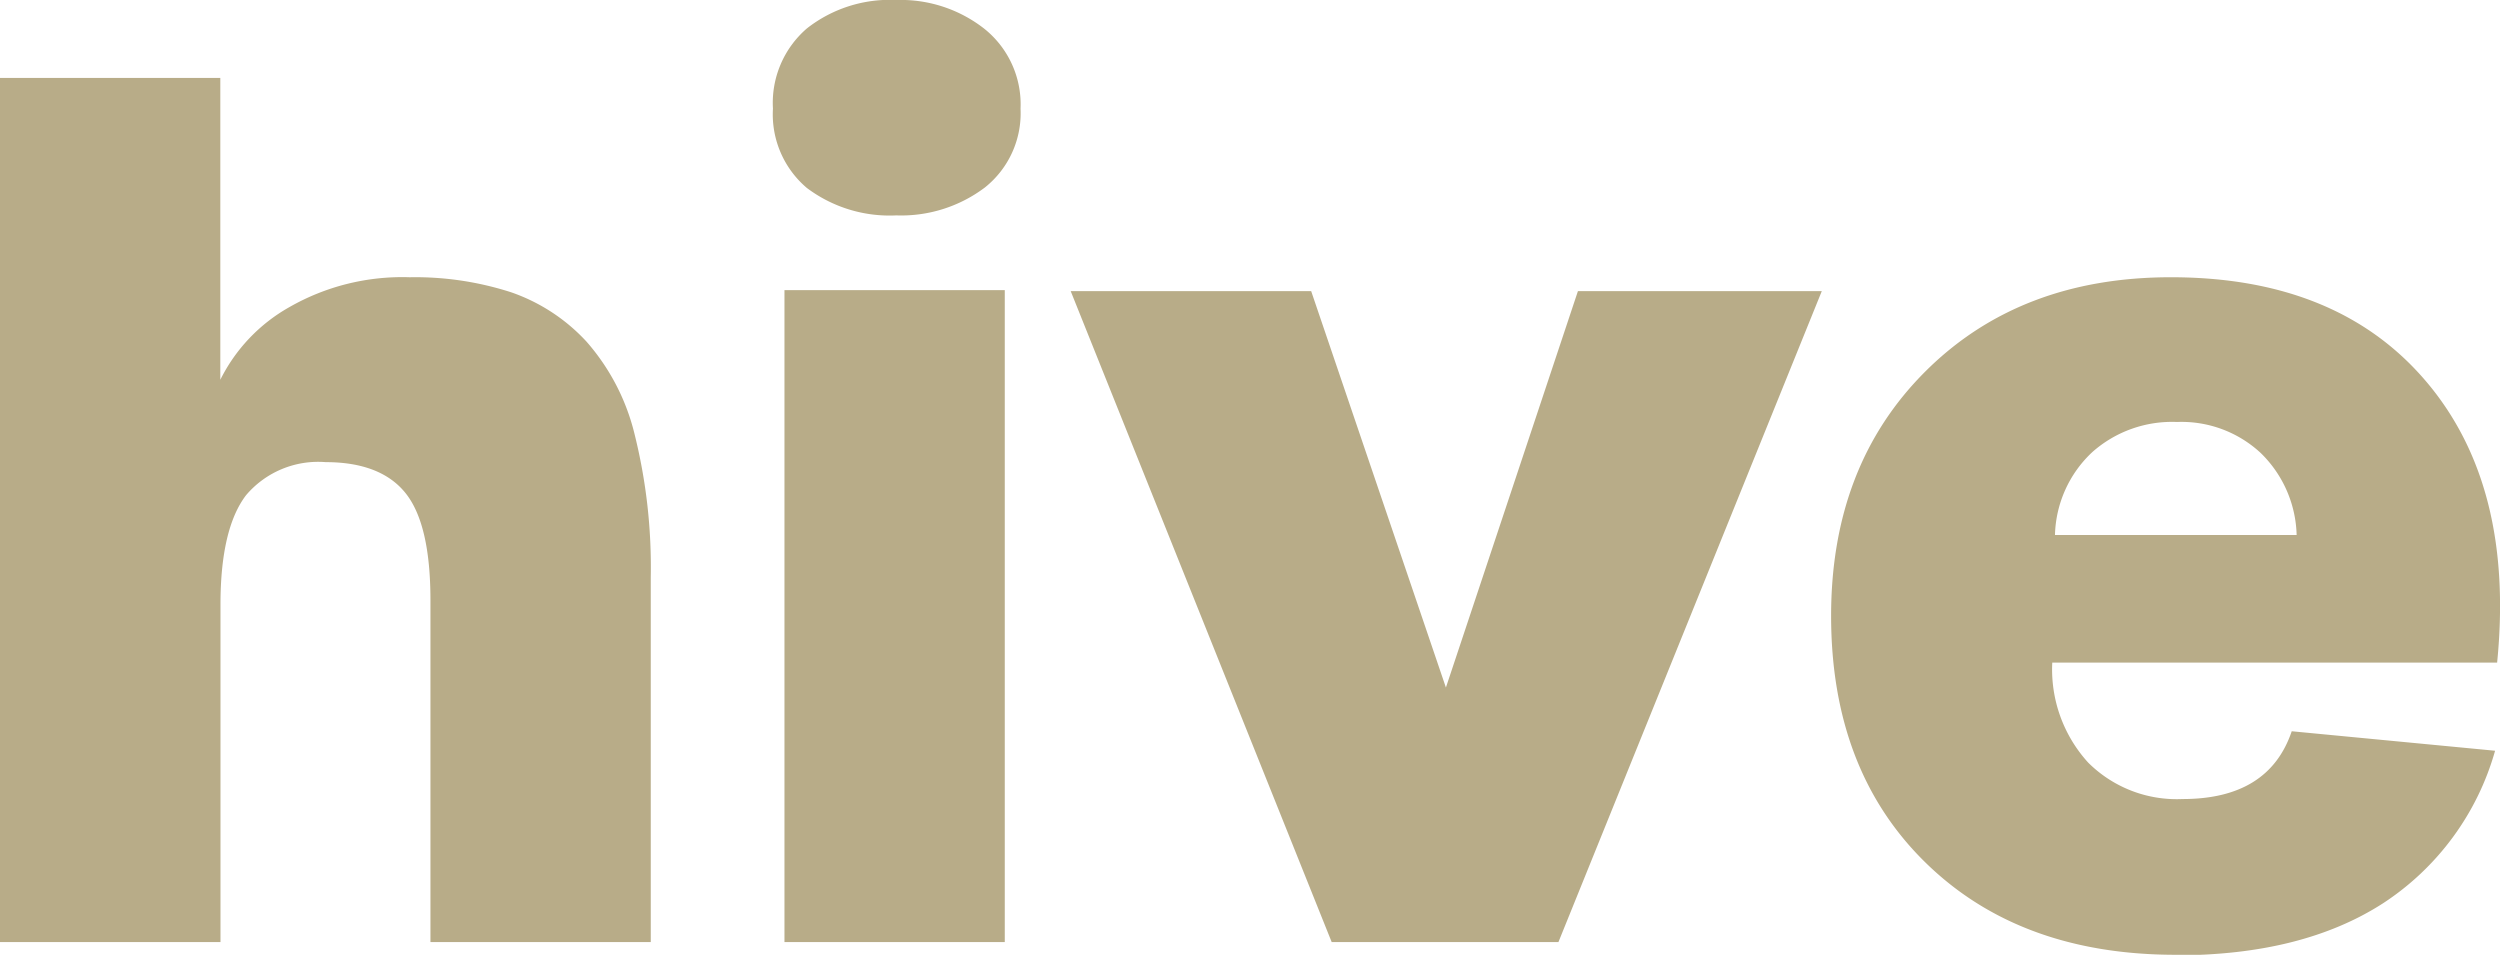
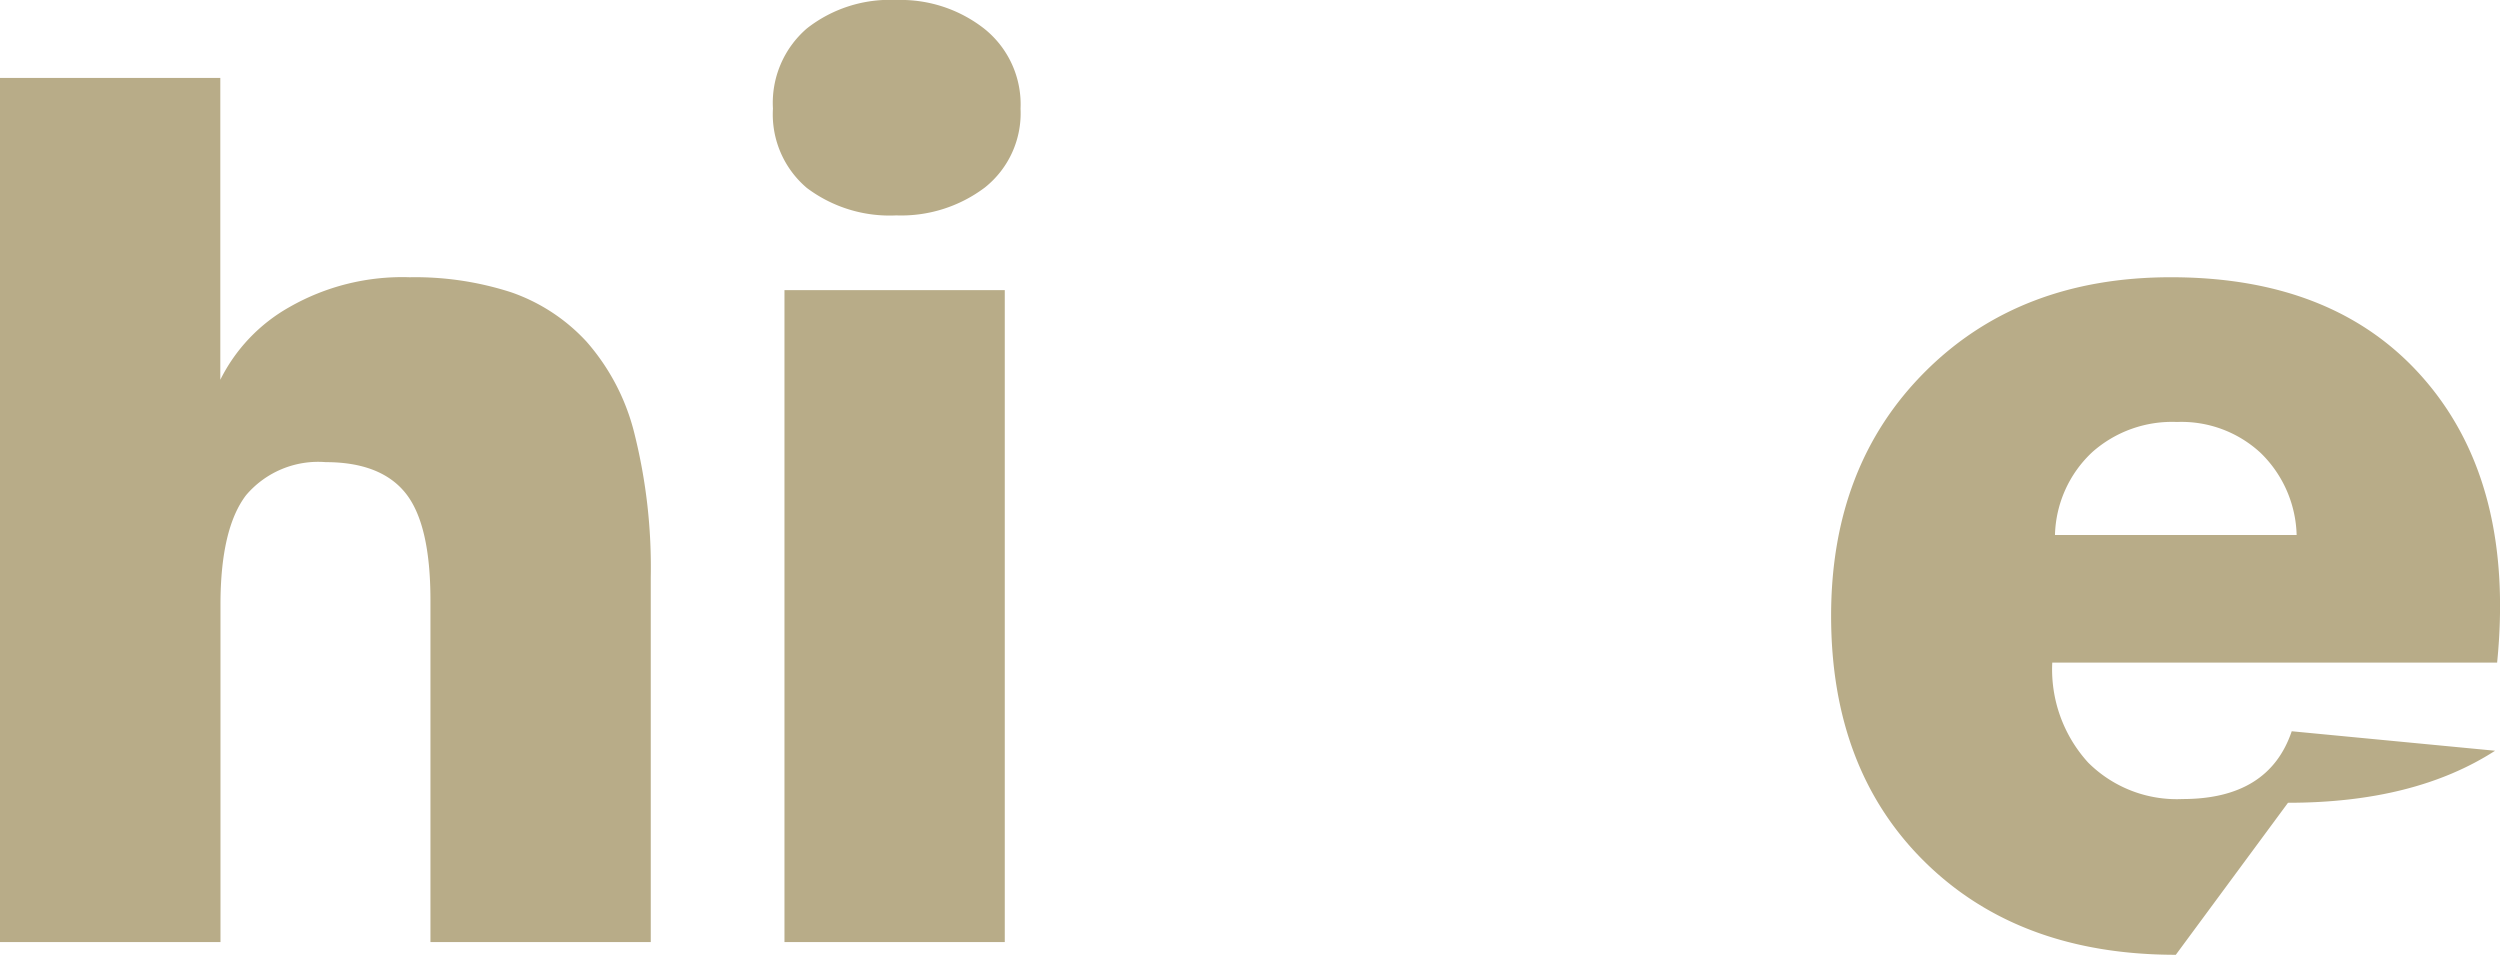
<svg xmlns="http://www.w3.org/2000/svg" width="147.52" height="56.34" viewBox="0 0 147.52 56.34">
  <title>hiveAsset 5</title>
  <g id="Layer_2" data-name="Layer 2">
    <g id="Layer_1-2" data-name="Layer 1">
      <path d="M0,55.59V4.6H13V22.41a10.06,10.06,0,0,1,4.08-4.29,13.41,13.41,0,0,1,7.09-1.76,18.42,18.42,0,0,1,6,.89,10.88,10.88,0,0,1,4.44,2.91,12.87,12.87,0,0,1,2.84,5.48,32.43,32.43,0,0,1,.95,8.43V55.59h-13V35.42c0-3-.49-5.09-1.46-6.31s-2.55-1.84-4.72-1.84a5.58,5.58,0,0,0-4.7,1.95c-1,1.31-1.51,3.46-1.51,6.46V55.59Z" style="fill:#b8ac88" />
      <path d="M52.89,12.71a8.12,8.12,0,0,1-5.28-1.62,5.69,5.69,0,0,1-2-4.68,5.8,5.8,0,0,1,2-4.73A7.92,7.92,0,0,1,52.89,0,8,8,0,0,1,58.1,1.71a5.71,5.71,0,0,1,2.12,4.7,5.6,5.6,0,0,1-2.1,4.65,8.2,8.2,0,0,1-5.23,1.65m-6.6,4.41h13V55.59h-13Z" style="fill:#b8ac88" />
-       <polygon points="78.58 55.59 63.18 17.18 77.37 17.18 85.32 40.57 93.11 17.18 107.5 17.18 91.96 55.59 78.58 55.59" style="fill:#b8ac88" />
-       <path d="M128.39,56.34q-9.22,0-14.78-5.45t-5.56-14.55q0-8.88,5.57-14.43t14.48-5.55q9.85,0,15.07,6.16t4.18,16.58H121.1A8.16,8.16,0,0,0,123.22,45a7.4,7.4,0,0,0,5.57,2.15q5.09,0,6.44-4l12,1.15a15.9,15.9,0,0,1-6.61,9q-4.76,3.07-12.22,3.07M121.3,31.57h14.22a7,7,0,0,0-2.12-4.84,6.87,6.87,0,0,0-4.94-1.83,7.09,7.09,0,0,0-5,1.78,6.93,6.93,0,0,0-2.2,4.89" style="fill:#b8ac88" />
+       <path d="M128.39,56.34q-9.22,0-14.78-5.45t-5.56-14.55q0-8.88,5.57-14.43t14.48-5.55q9.85,0,15.07,6.16t4.18,16.58H121.1A8.16,8.16,0,0,0,123.22,45a7.4,7.4,0,0,0,5.57,2.15q5.09,0,6.44-4l12,1.15q-4.76,3.07-12.22,3.07M121.3,31.57h14.22a7,7,0,0,0-2.12-4.84,6.87,6.87,0,0,0-4.94-1.83,7.09,7.09,0,0,0-5,1.78,6.93,6.93,0,0,0-2.2,4.89" style="fill:#b8ac88" />
    </g>
  </g>
</svg>